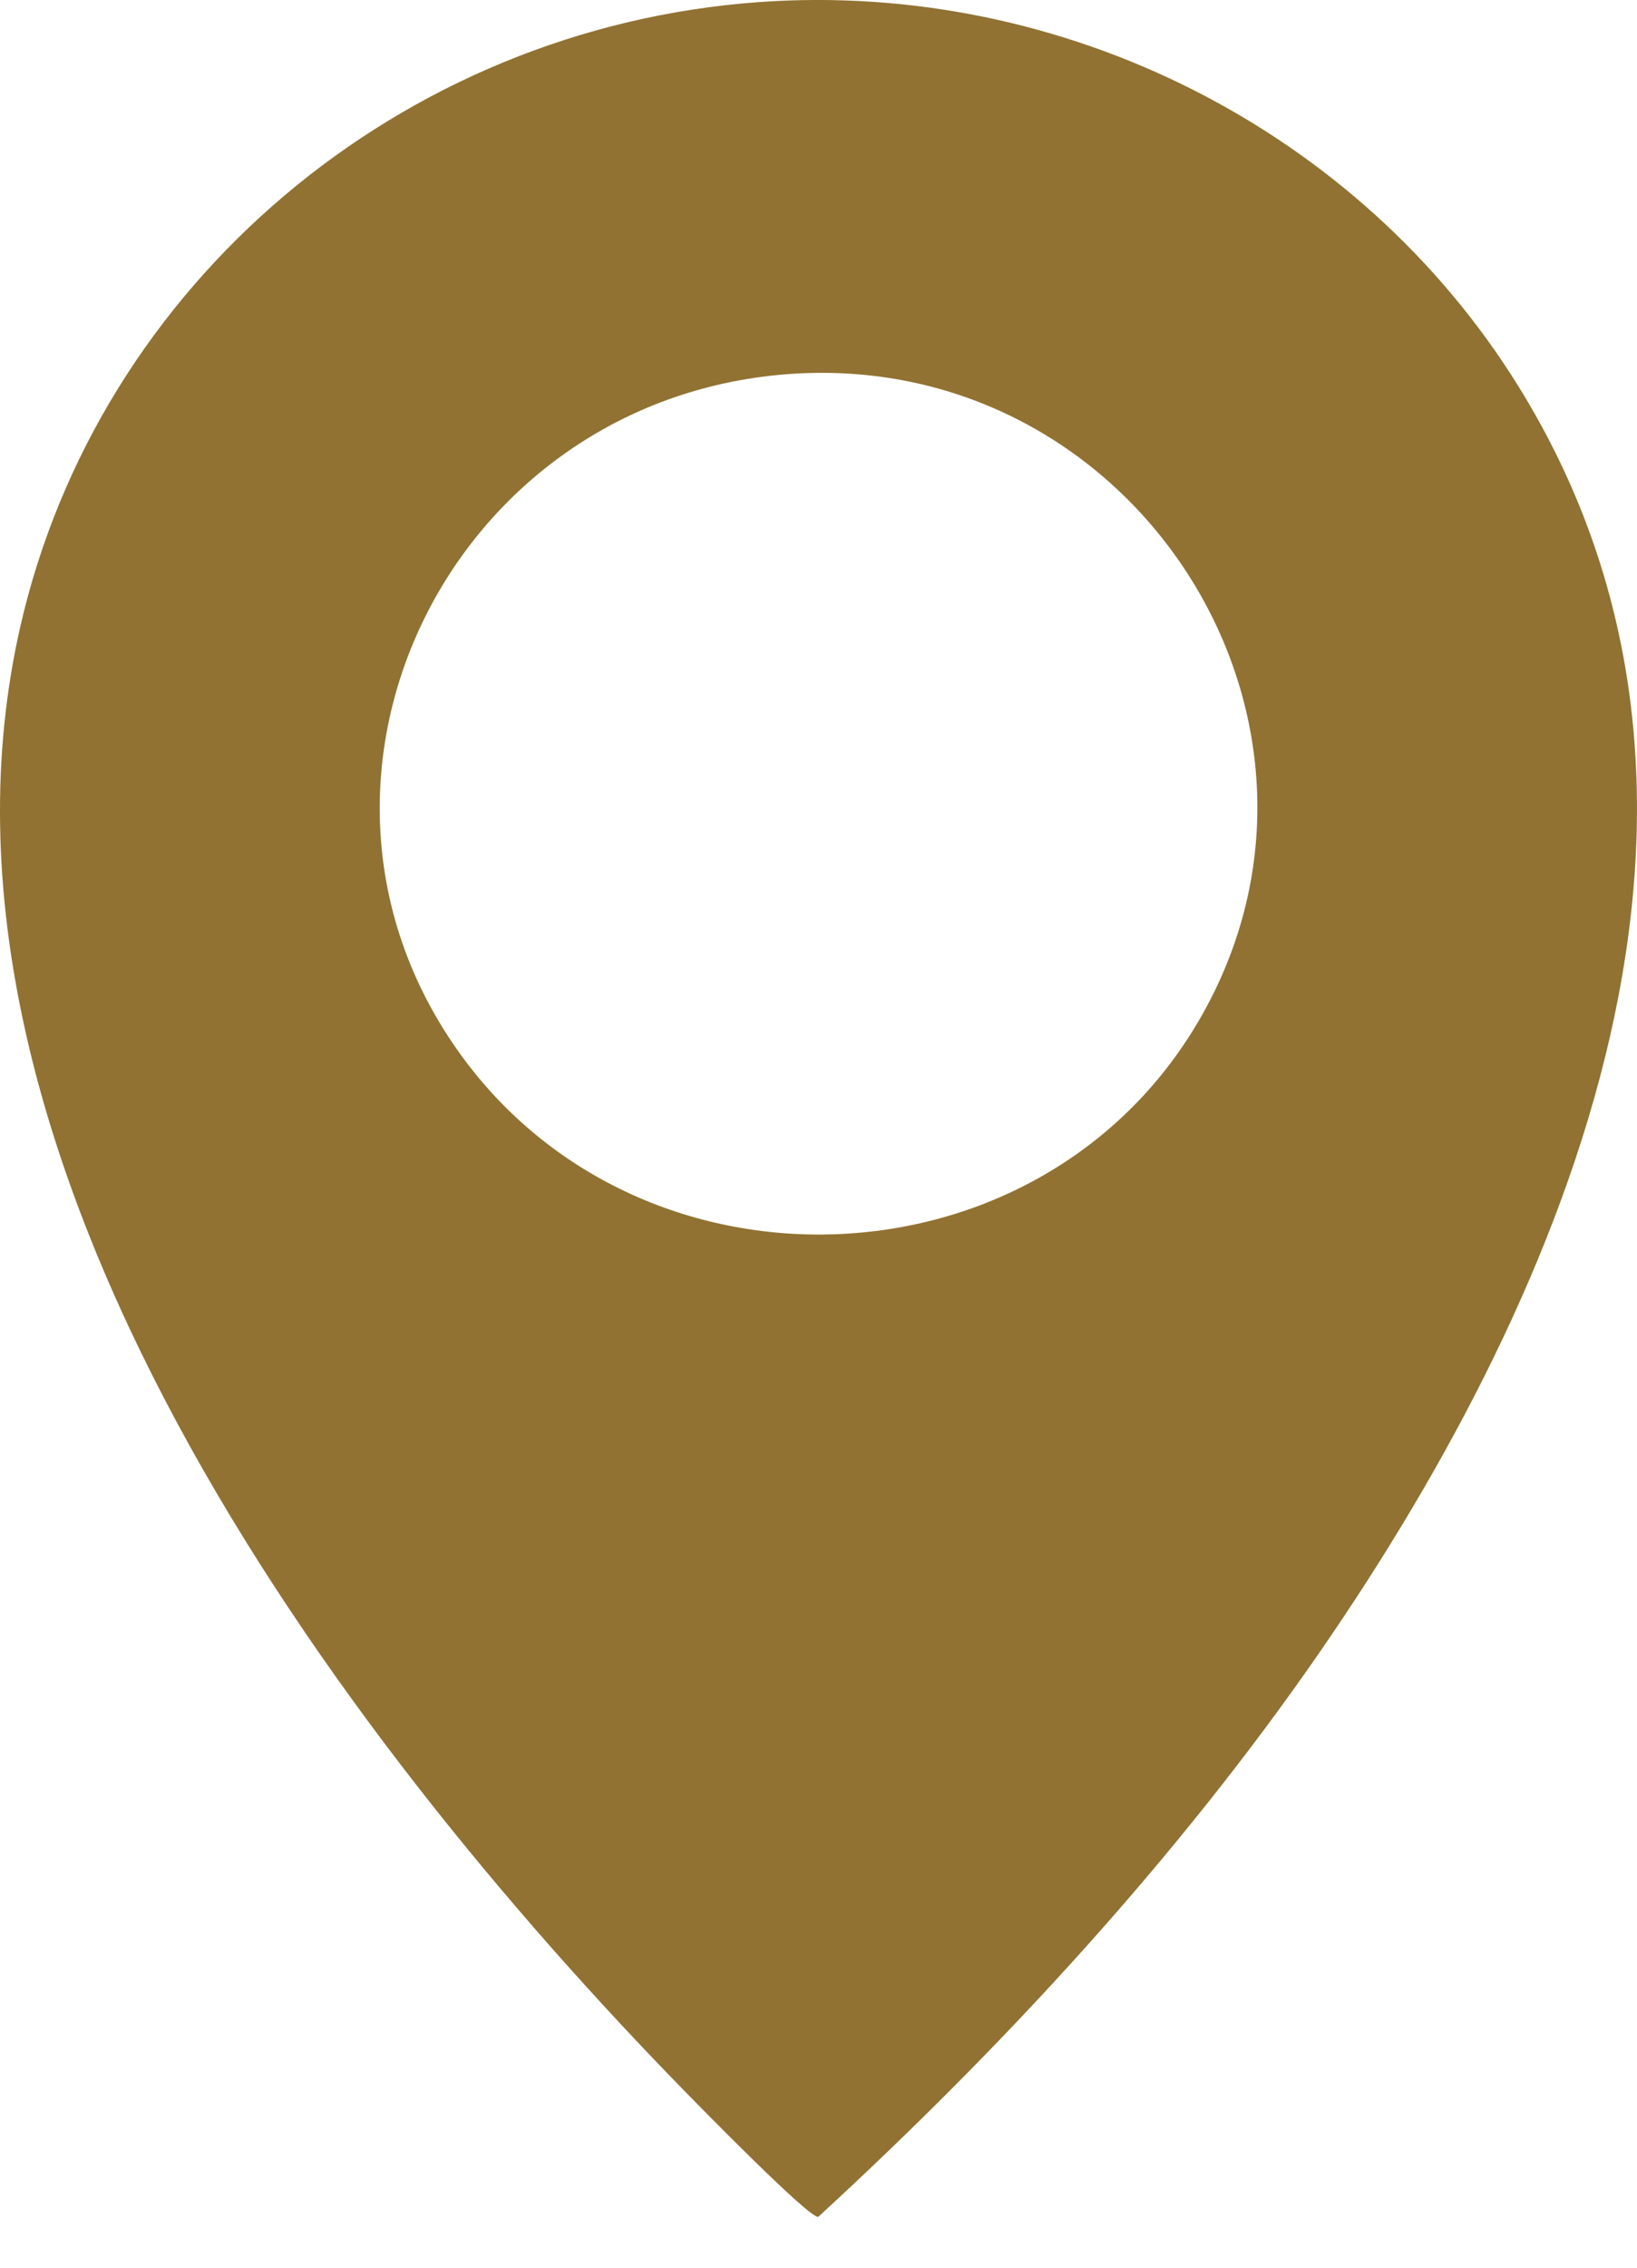
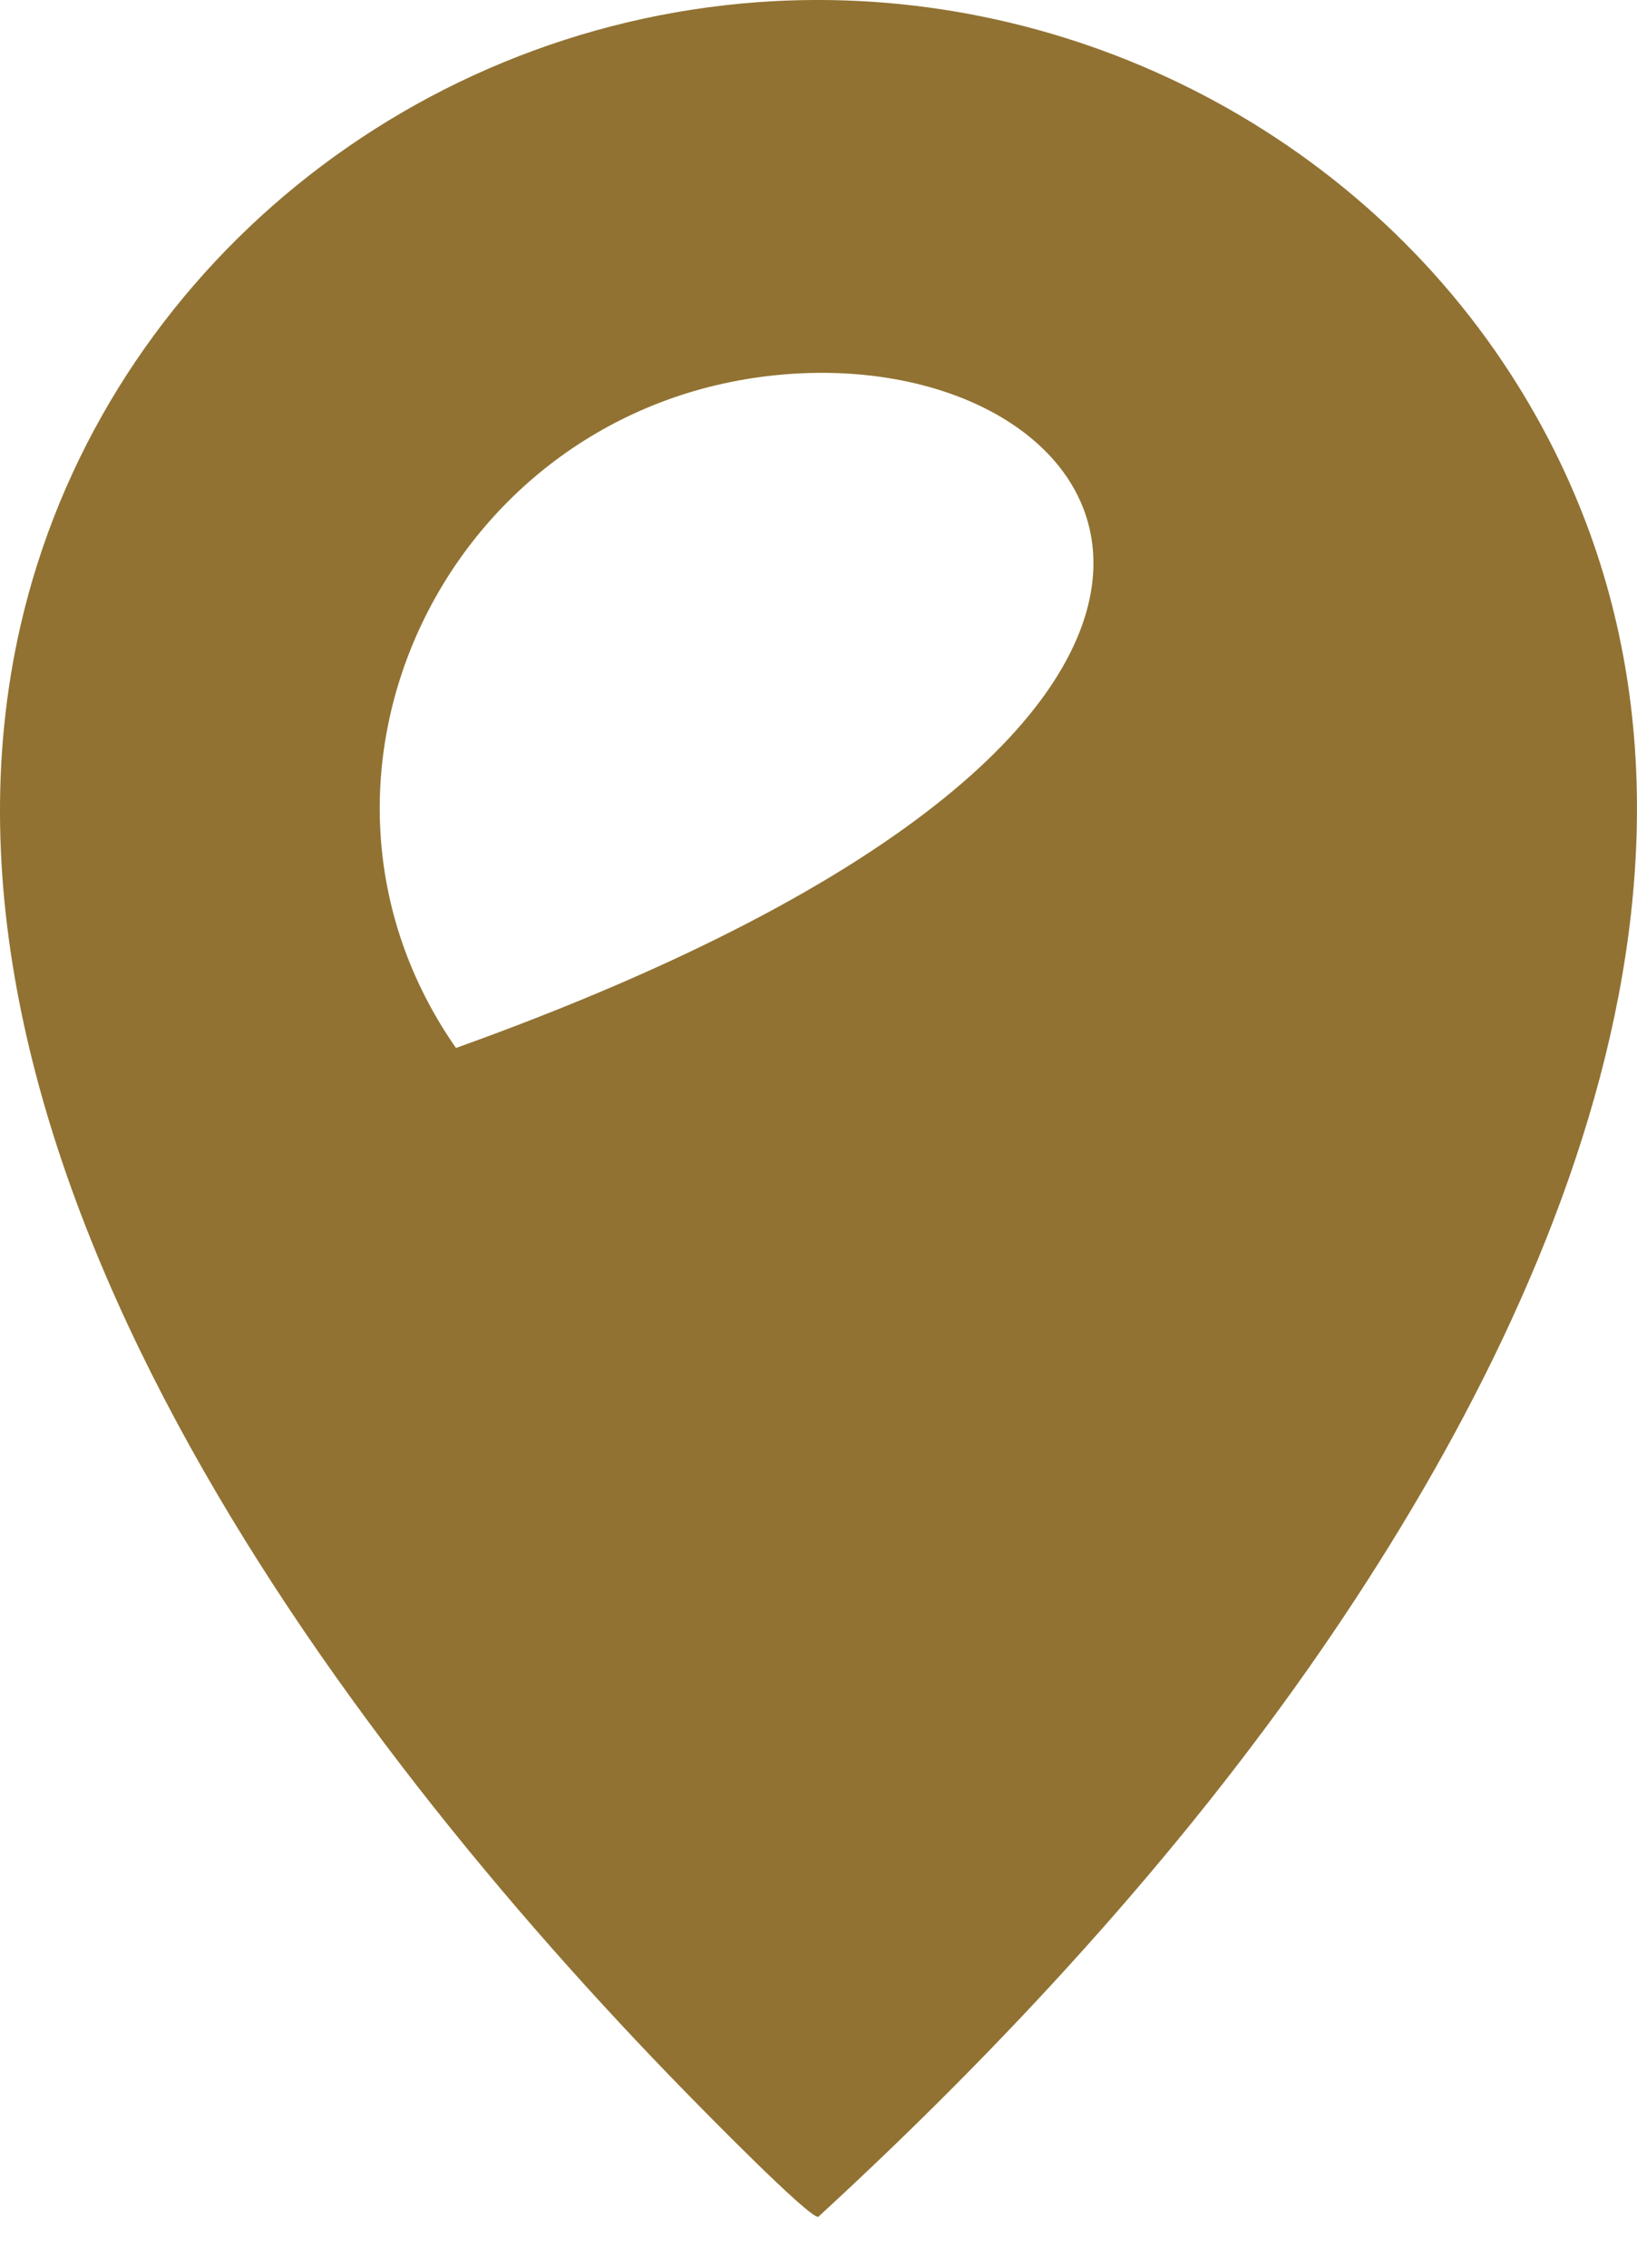
<svg xmlns="http://www.w3.org/2000/svg" width="26" height="36" viewBox="0 0 26 36" fill="none">
-   <path d="M12.057 0.033C16.902 -0.314 21.589 2.075 24.104 6.112C28.202 12.689 24.957 20.432 20.978 26.203C18.723 29.472 15.926 32.502 12.996 35.193C12.851 35.218 11.119 33.448 10.874 33.197C5.325 27.518 -1.577 18.294 0.321 9.954C1.562 4.504 6.364 0.442 12.057 0.033ZM12.323 5.956C7.103 6.483 4.259 12.354 7.242 16.637C10.113 20.761 16.507 20.543 19.041 16.202C21.845 11.398 17.928 5.391 12.323 5.956Z" fill="#917232" />
+   <path d="M12.057 0.033C16.902 -0.314 21.589 2.075 24.104 6.112C28.202 12.689 24.957 20.432 20.978 26.203C18.723 29.472 15.926 32.502 12.996 35.193C12.851 35.218 11.119 33.448 10.874 33.197C5.325 27.518 -1.577 18.294 0.321 9.954C1.562 4.504 6.364 0.442 12.057 0.033ZM12.323 5.956C7.103 6.483 4.259 12.354 7.242 16.637C21.845 11.398 17.928 5.391 12.323 5.956Z" fill="#917232" />
</svg>